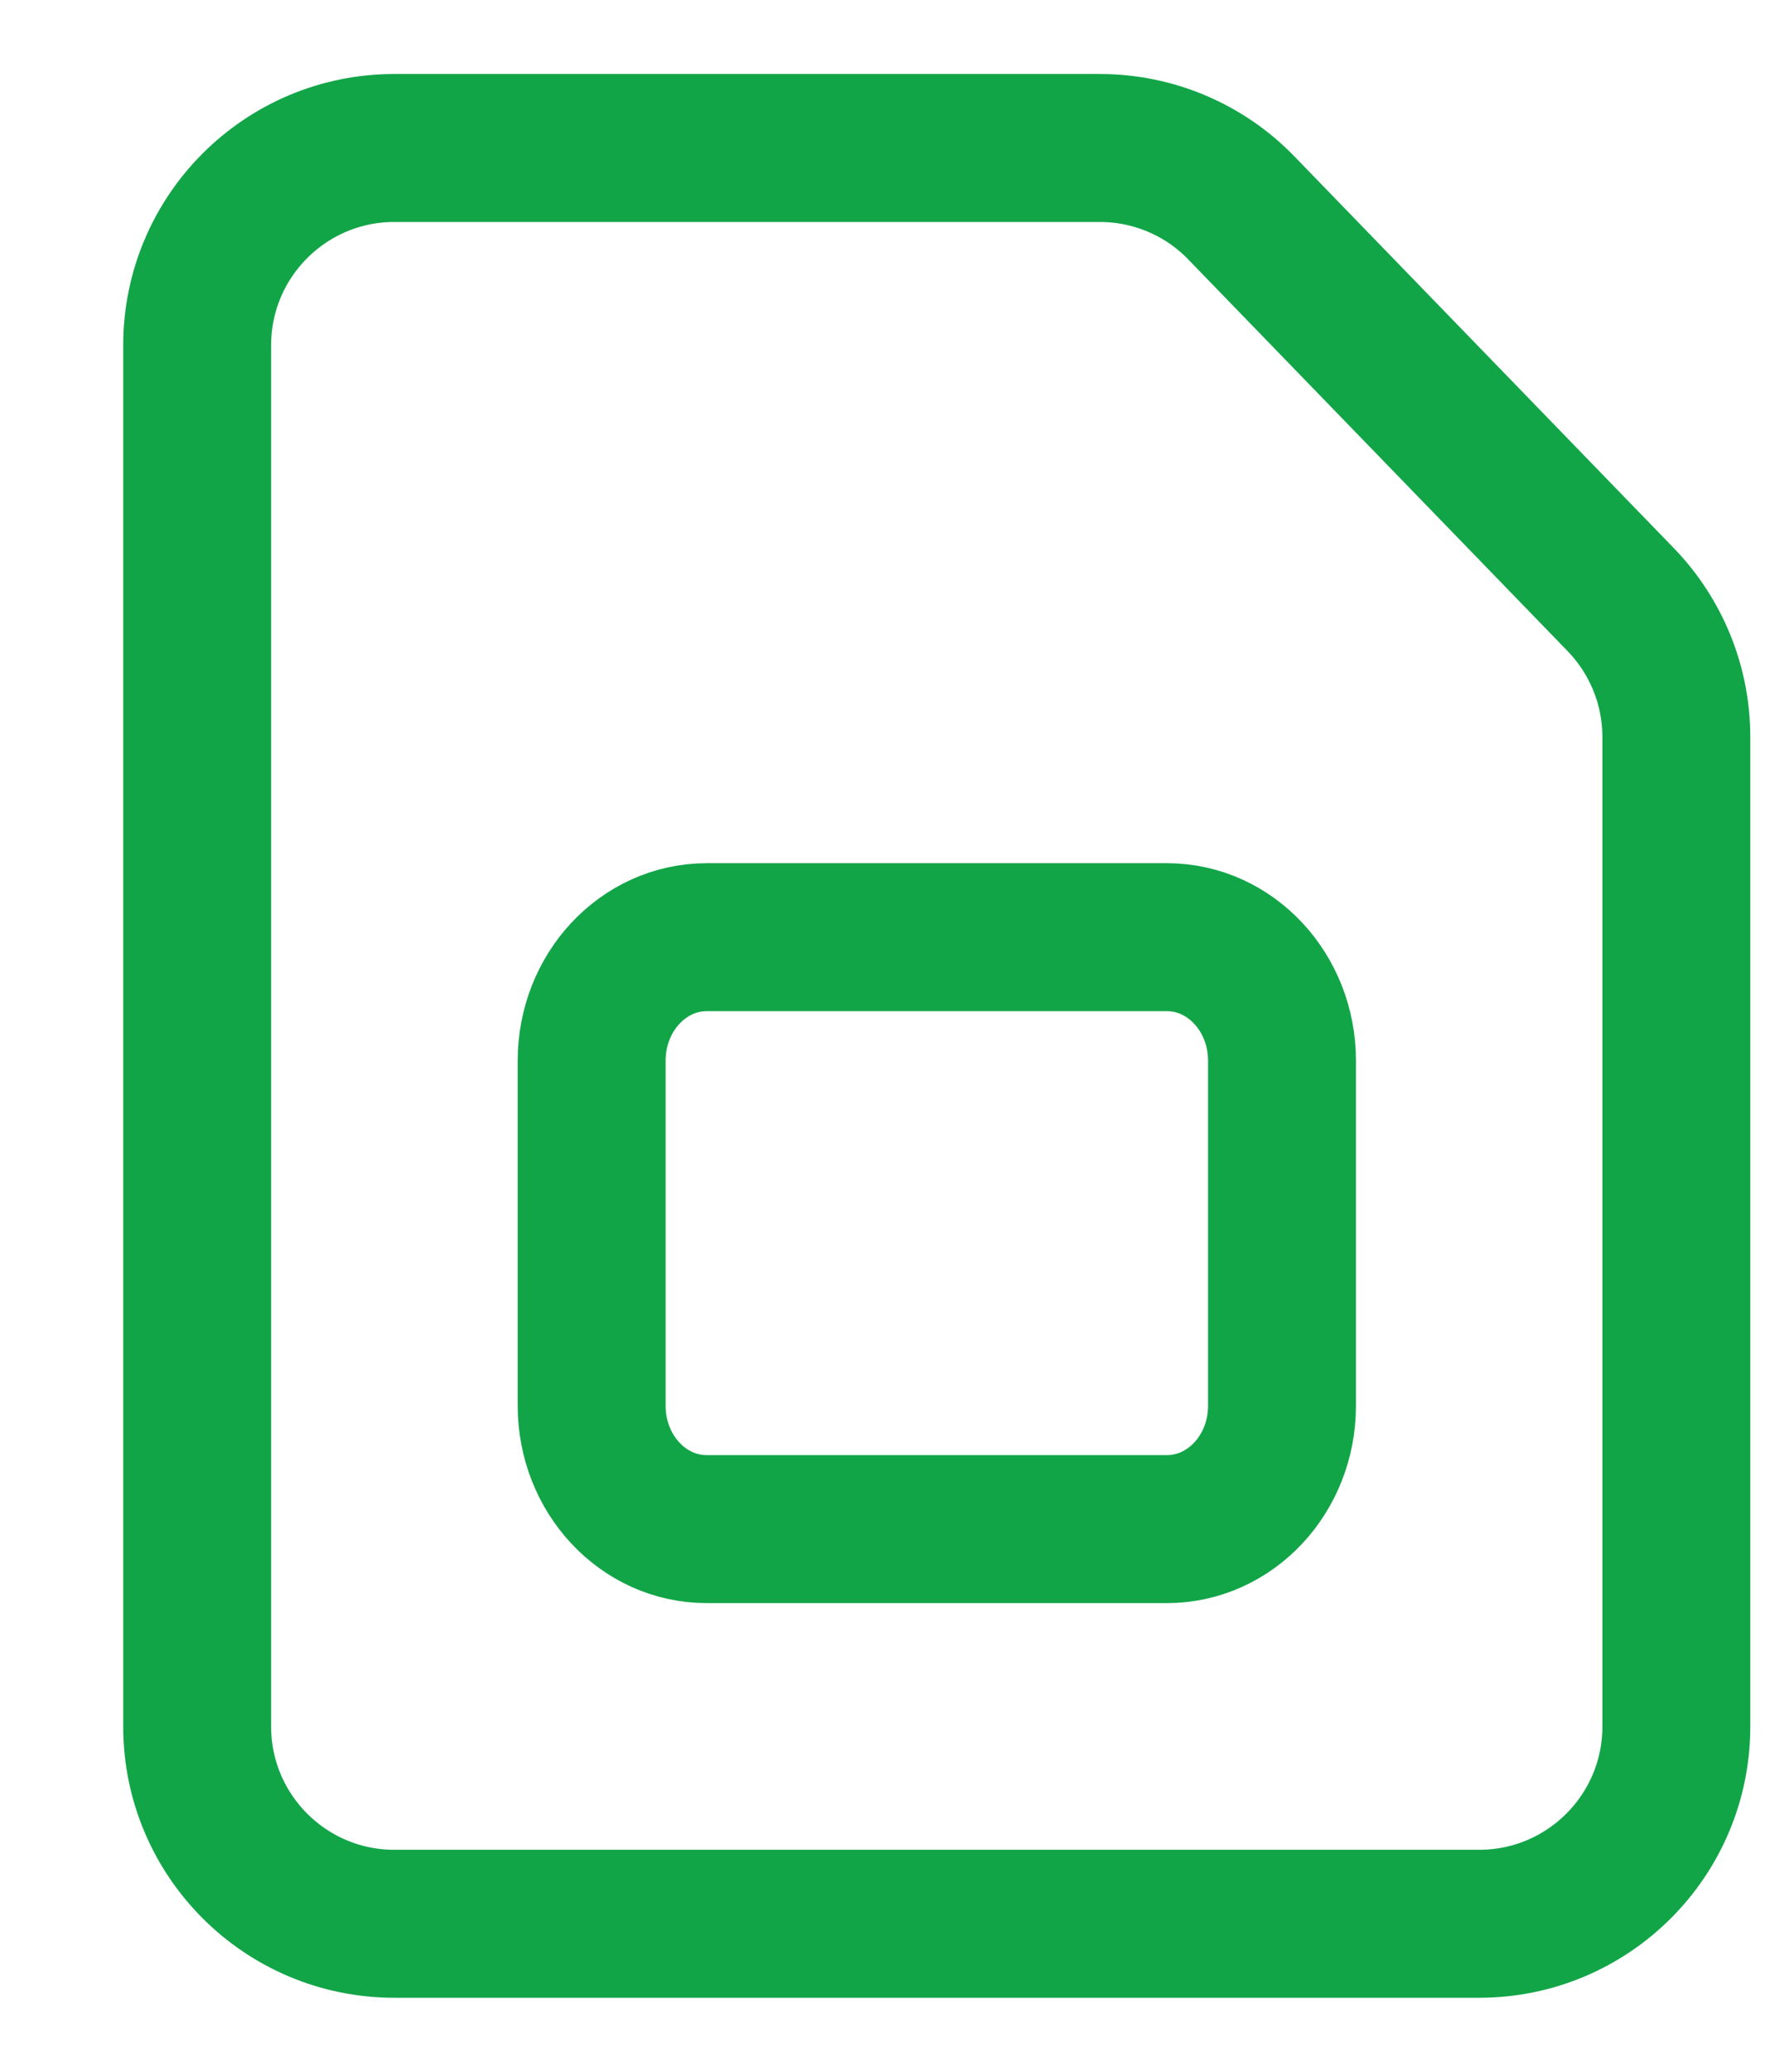
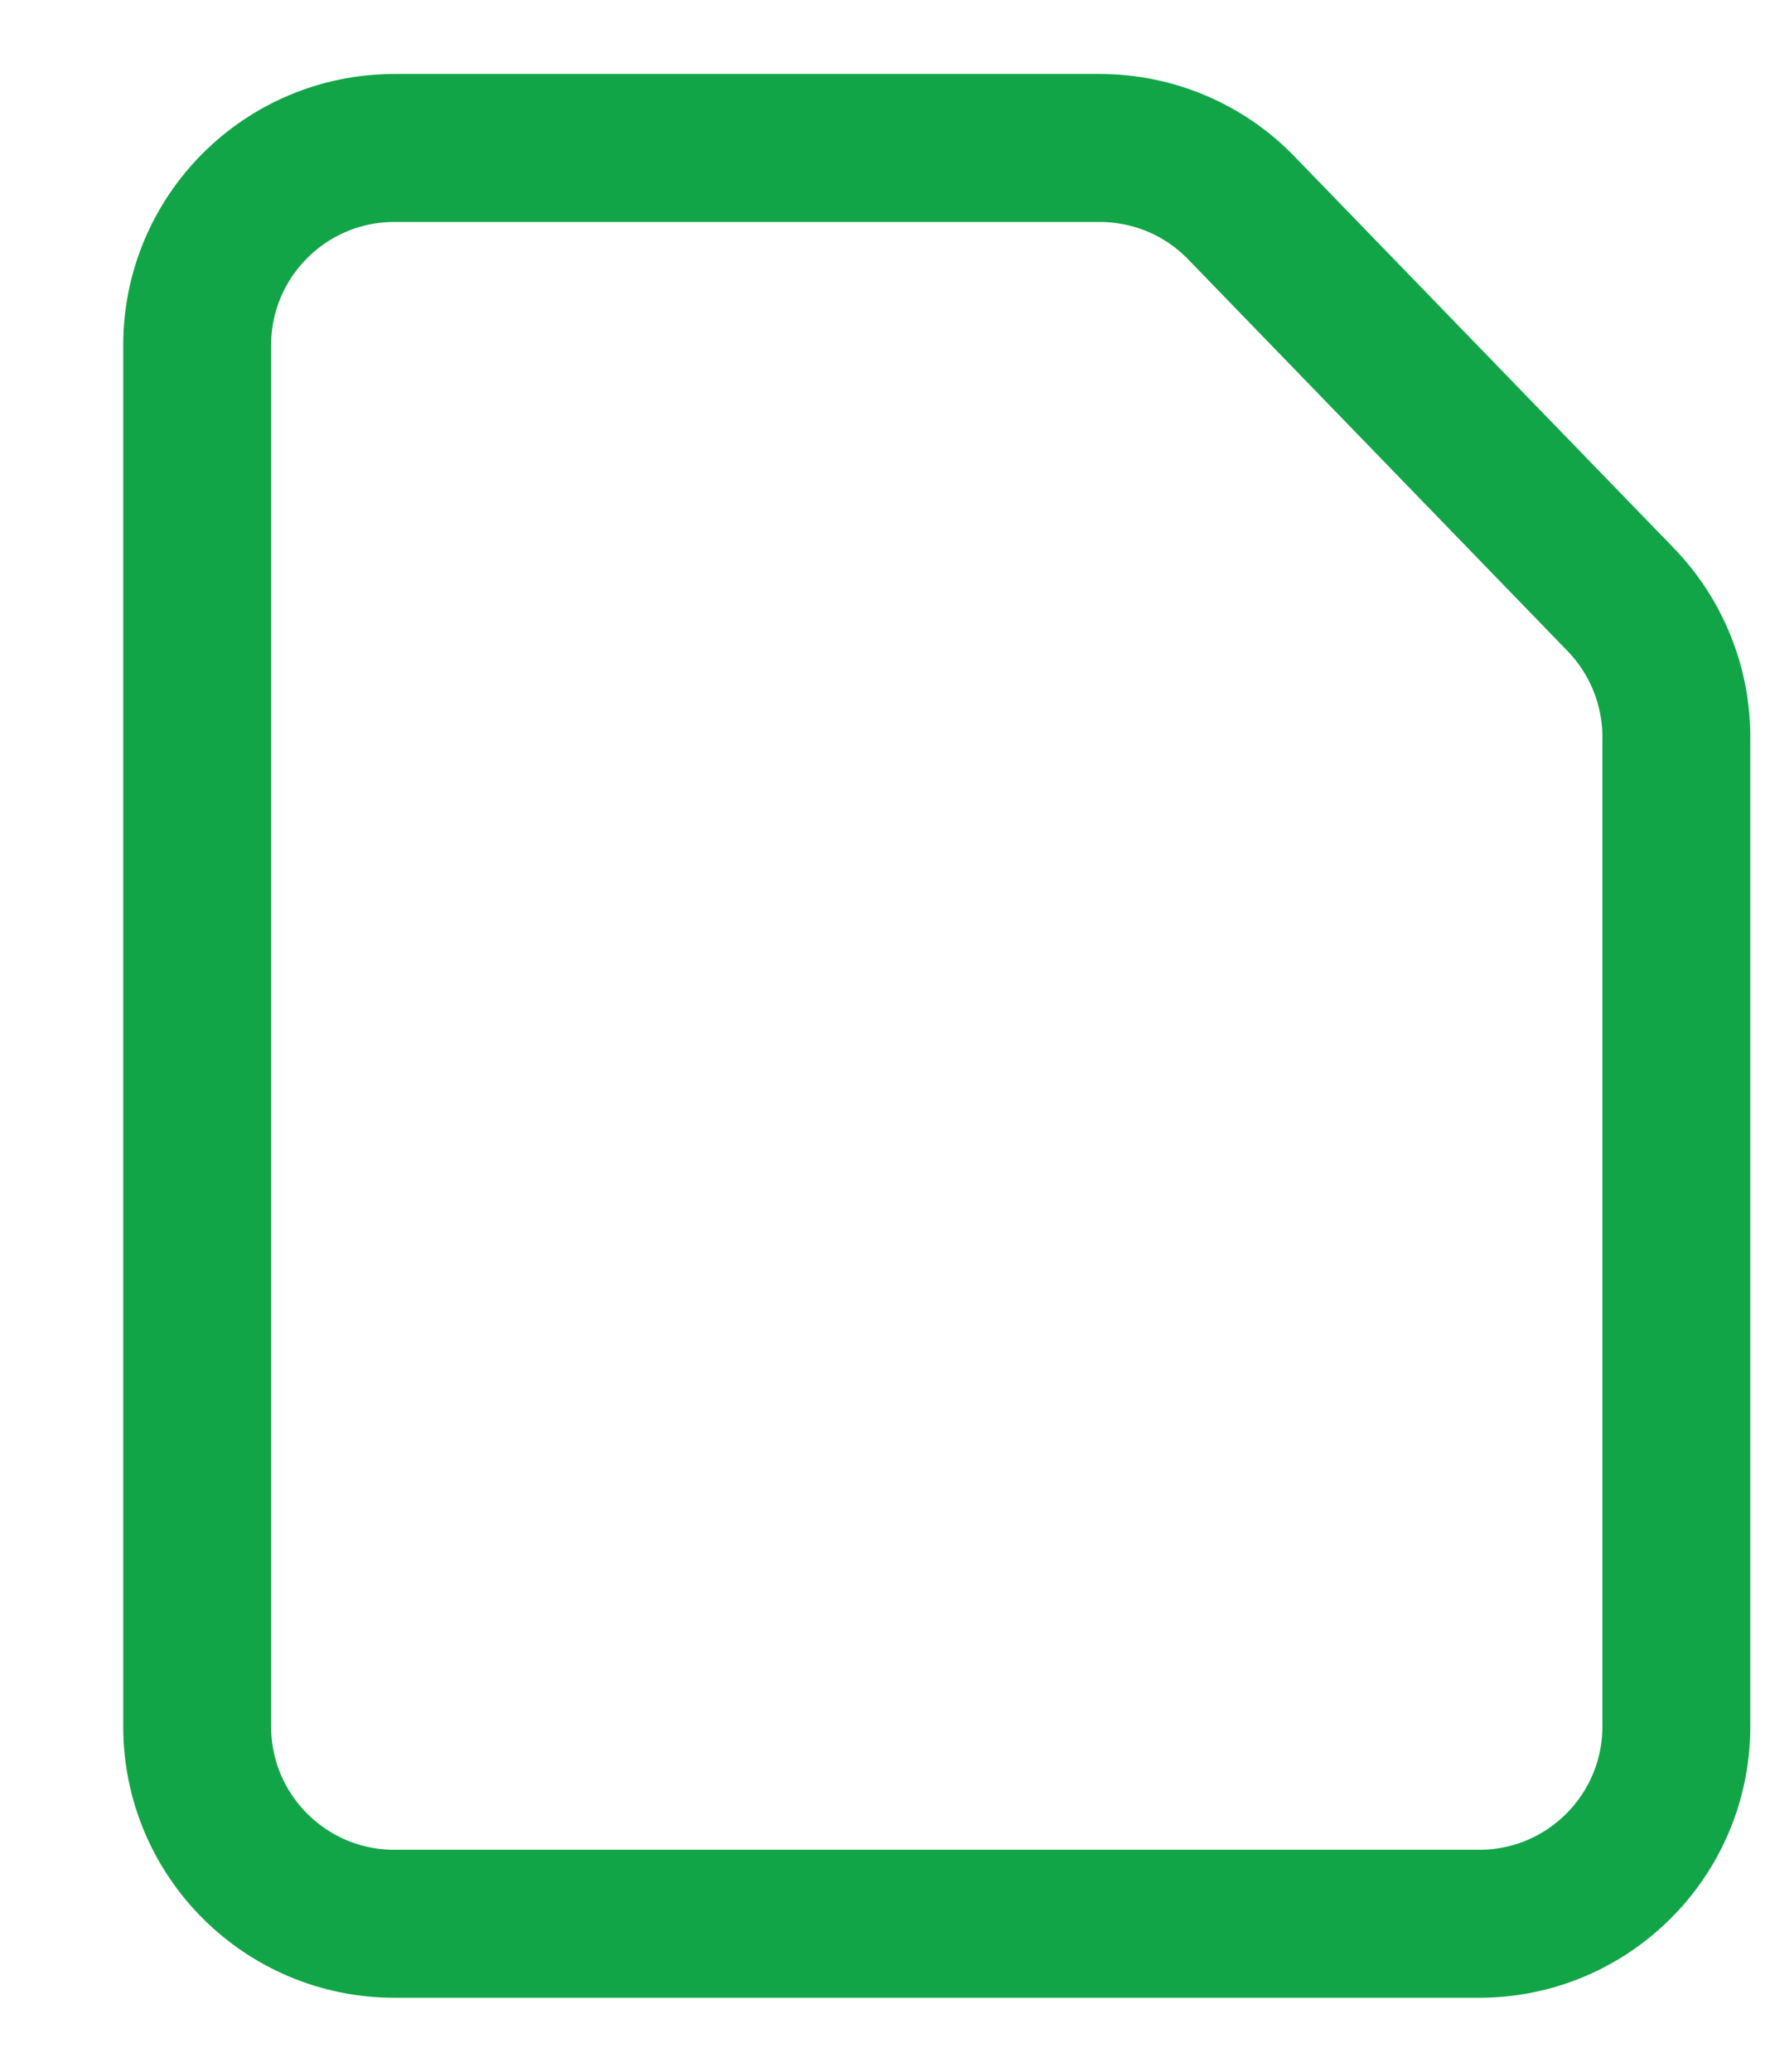
<svg xmlns="http://www.w3.org/2000/svg" width="12" height="14" viewBox="0 0 12 14" fill="none">
-   <path fill-rule="evenodd" clip-rule="evenodd" d="M4.778 6.333H7.889C8.319 6.333 8.667 6.707 8.667 7.167V9.5C8.667 9.96 8.319 10.333 7.889 10.333H4.777C4.348 10.333 4 9.96 4 9.5V7.167C4 6.707 4.348 6.333 4.778 6.333Z" stroke="#12A548" stroke-linecap="round" stroke-linejoin="round" />
  <path fill-rule="evenodd" clip-rule="evenodd" d="M11.333 4.98V11.667C11.333 12.403 10.736 13 10 13H2.666C1.93 13 1.333 12.403 1.333 11.667V2.333C1.333 1.597 1.93 1 2.666 1H7.435C7.796 1 8.142 1.146 8.392 1.405L10.957 4.052C11.198 4.301 11.333 4.634 11.333 4.98Z" stroke="#12A548" stroke-linecap="round" stroke-linejoin="round" />
</svg>